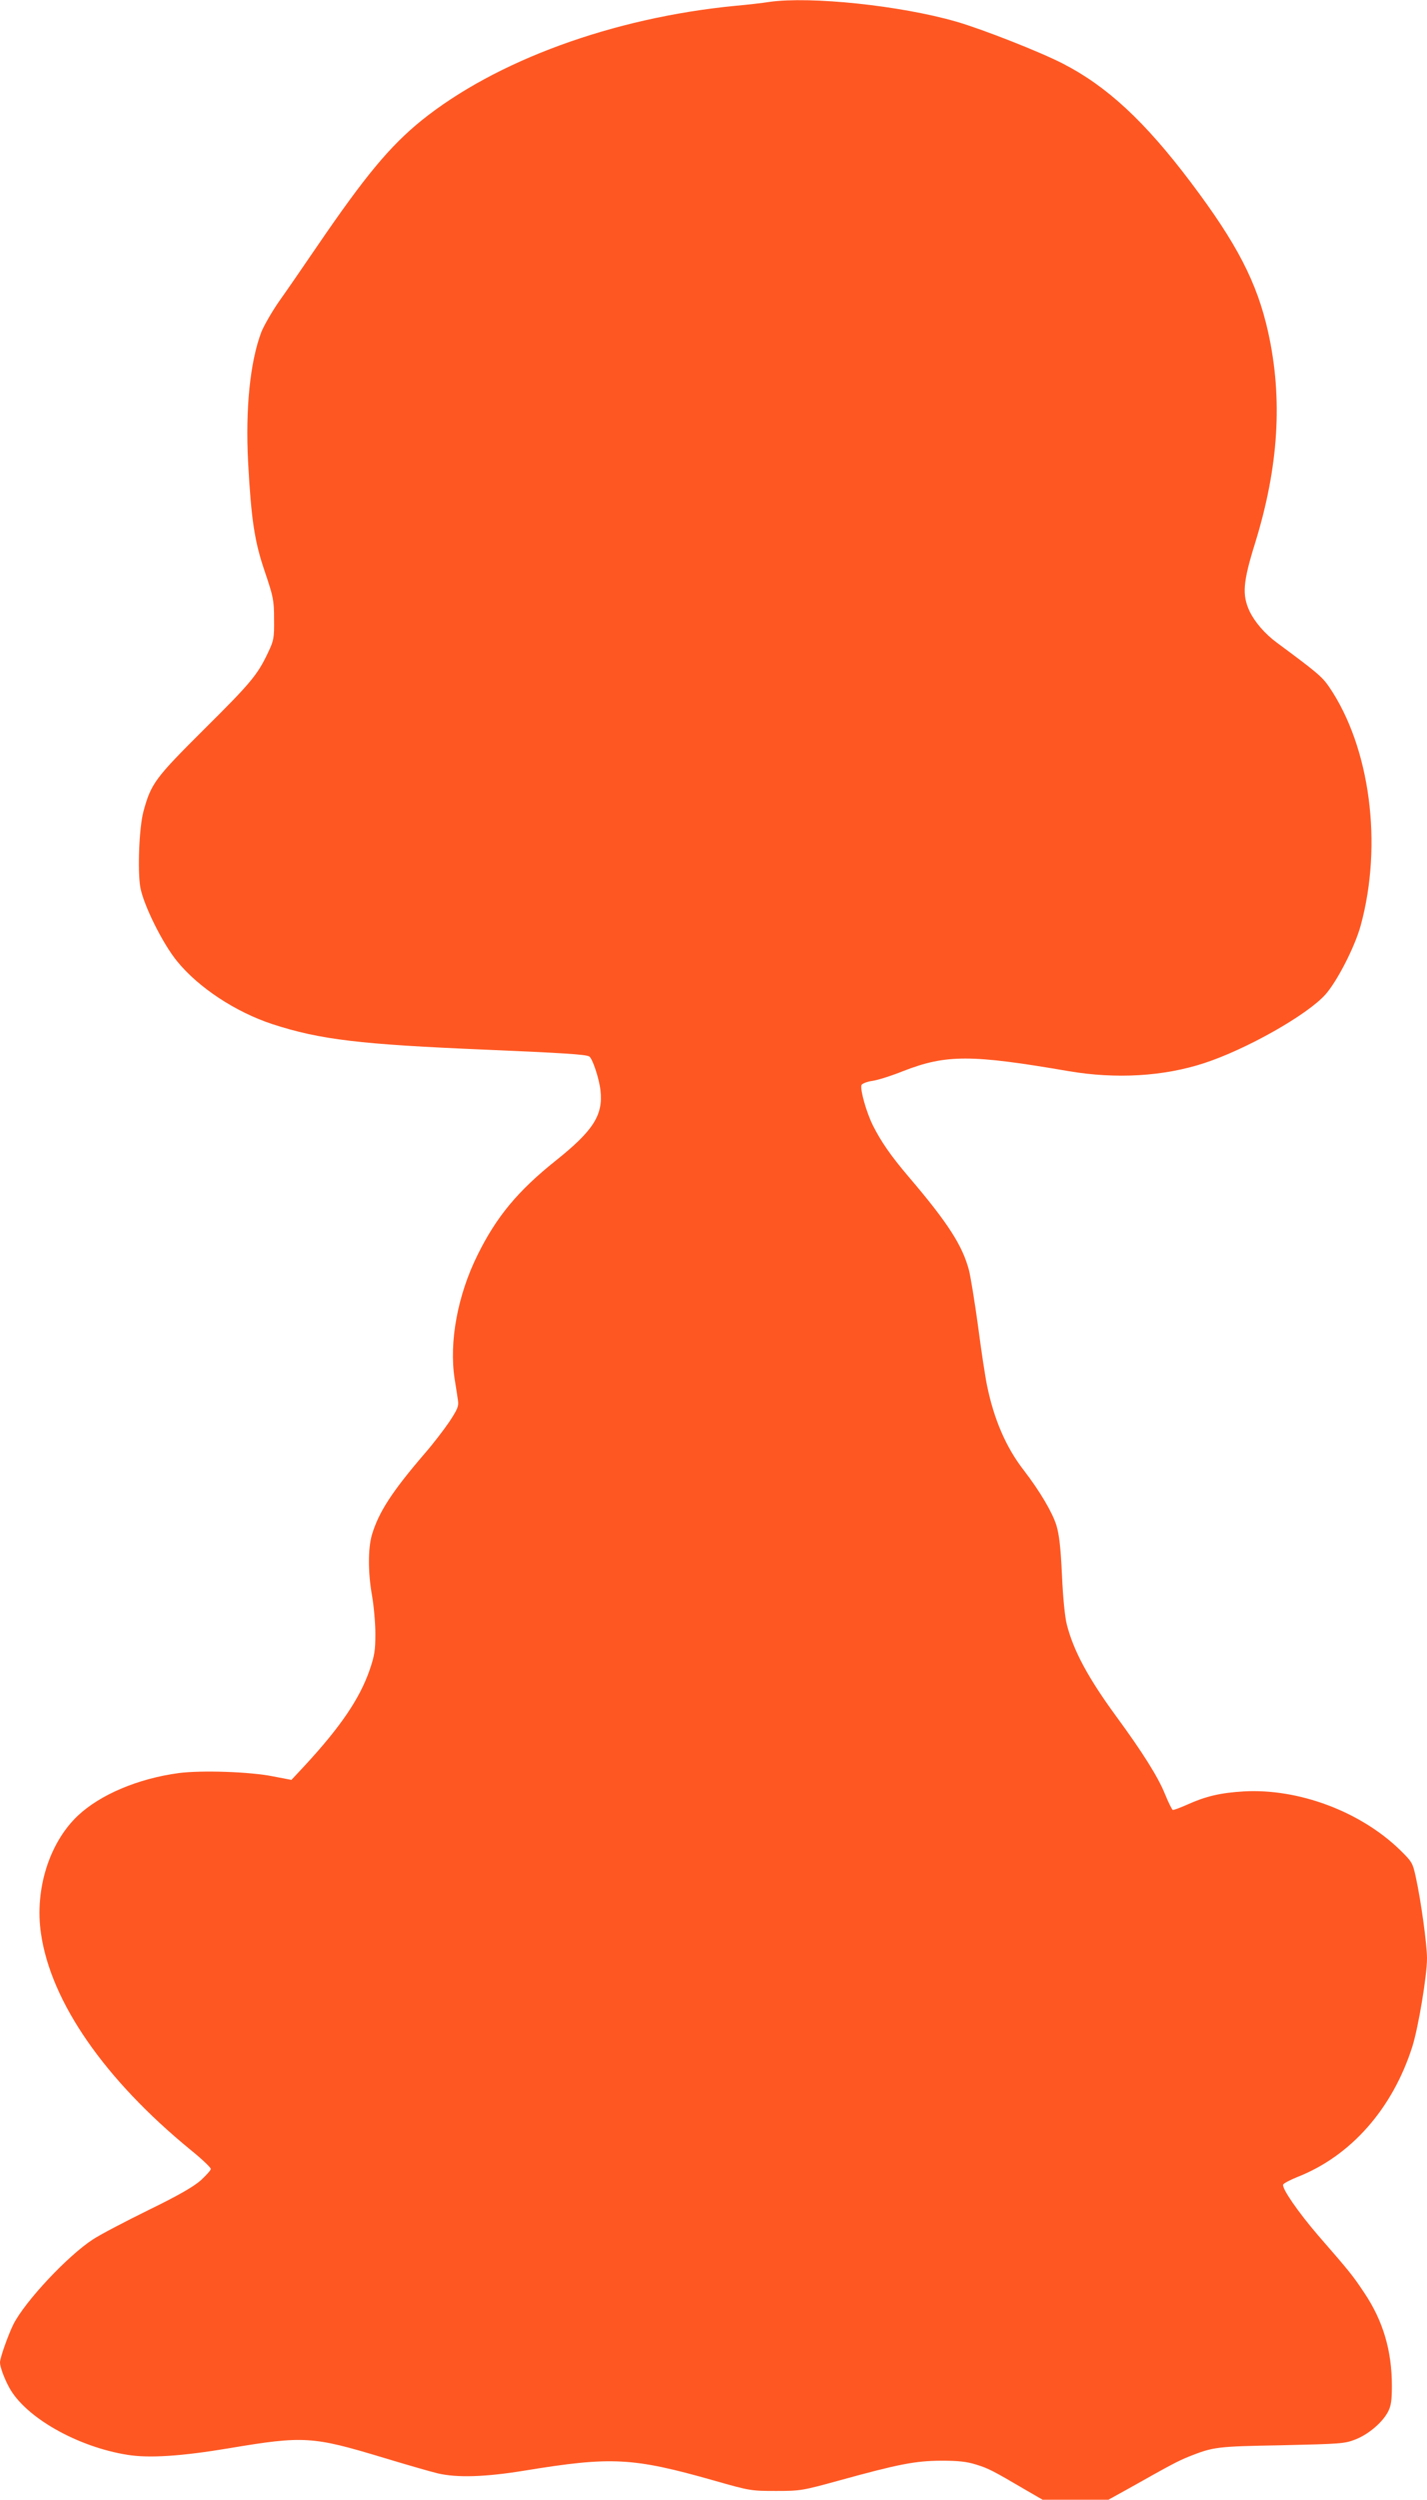
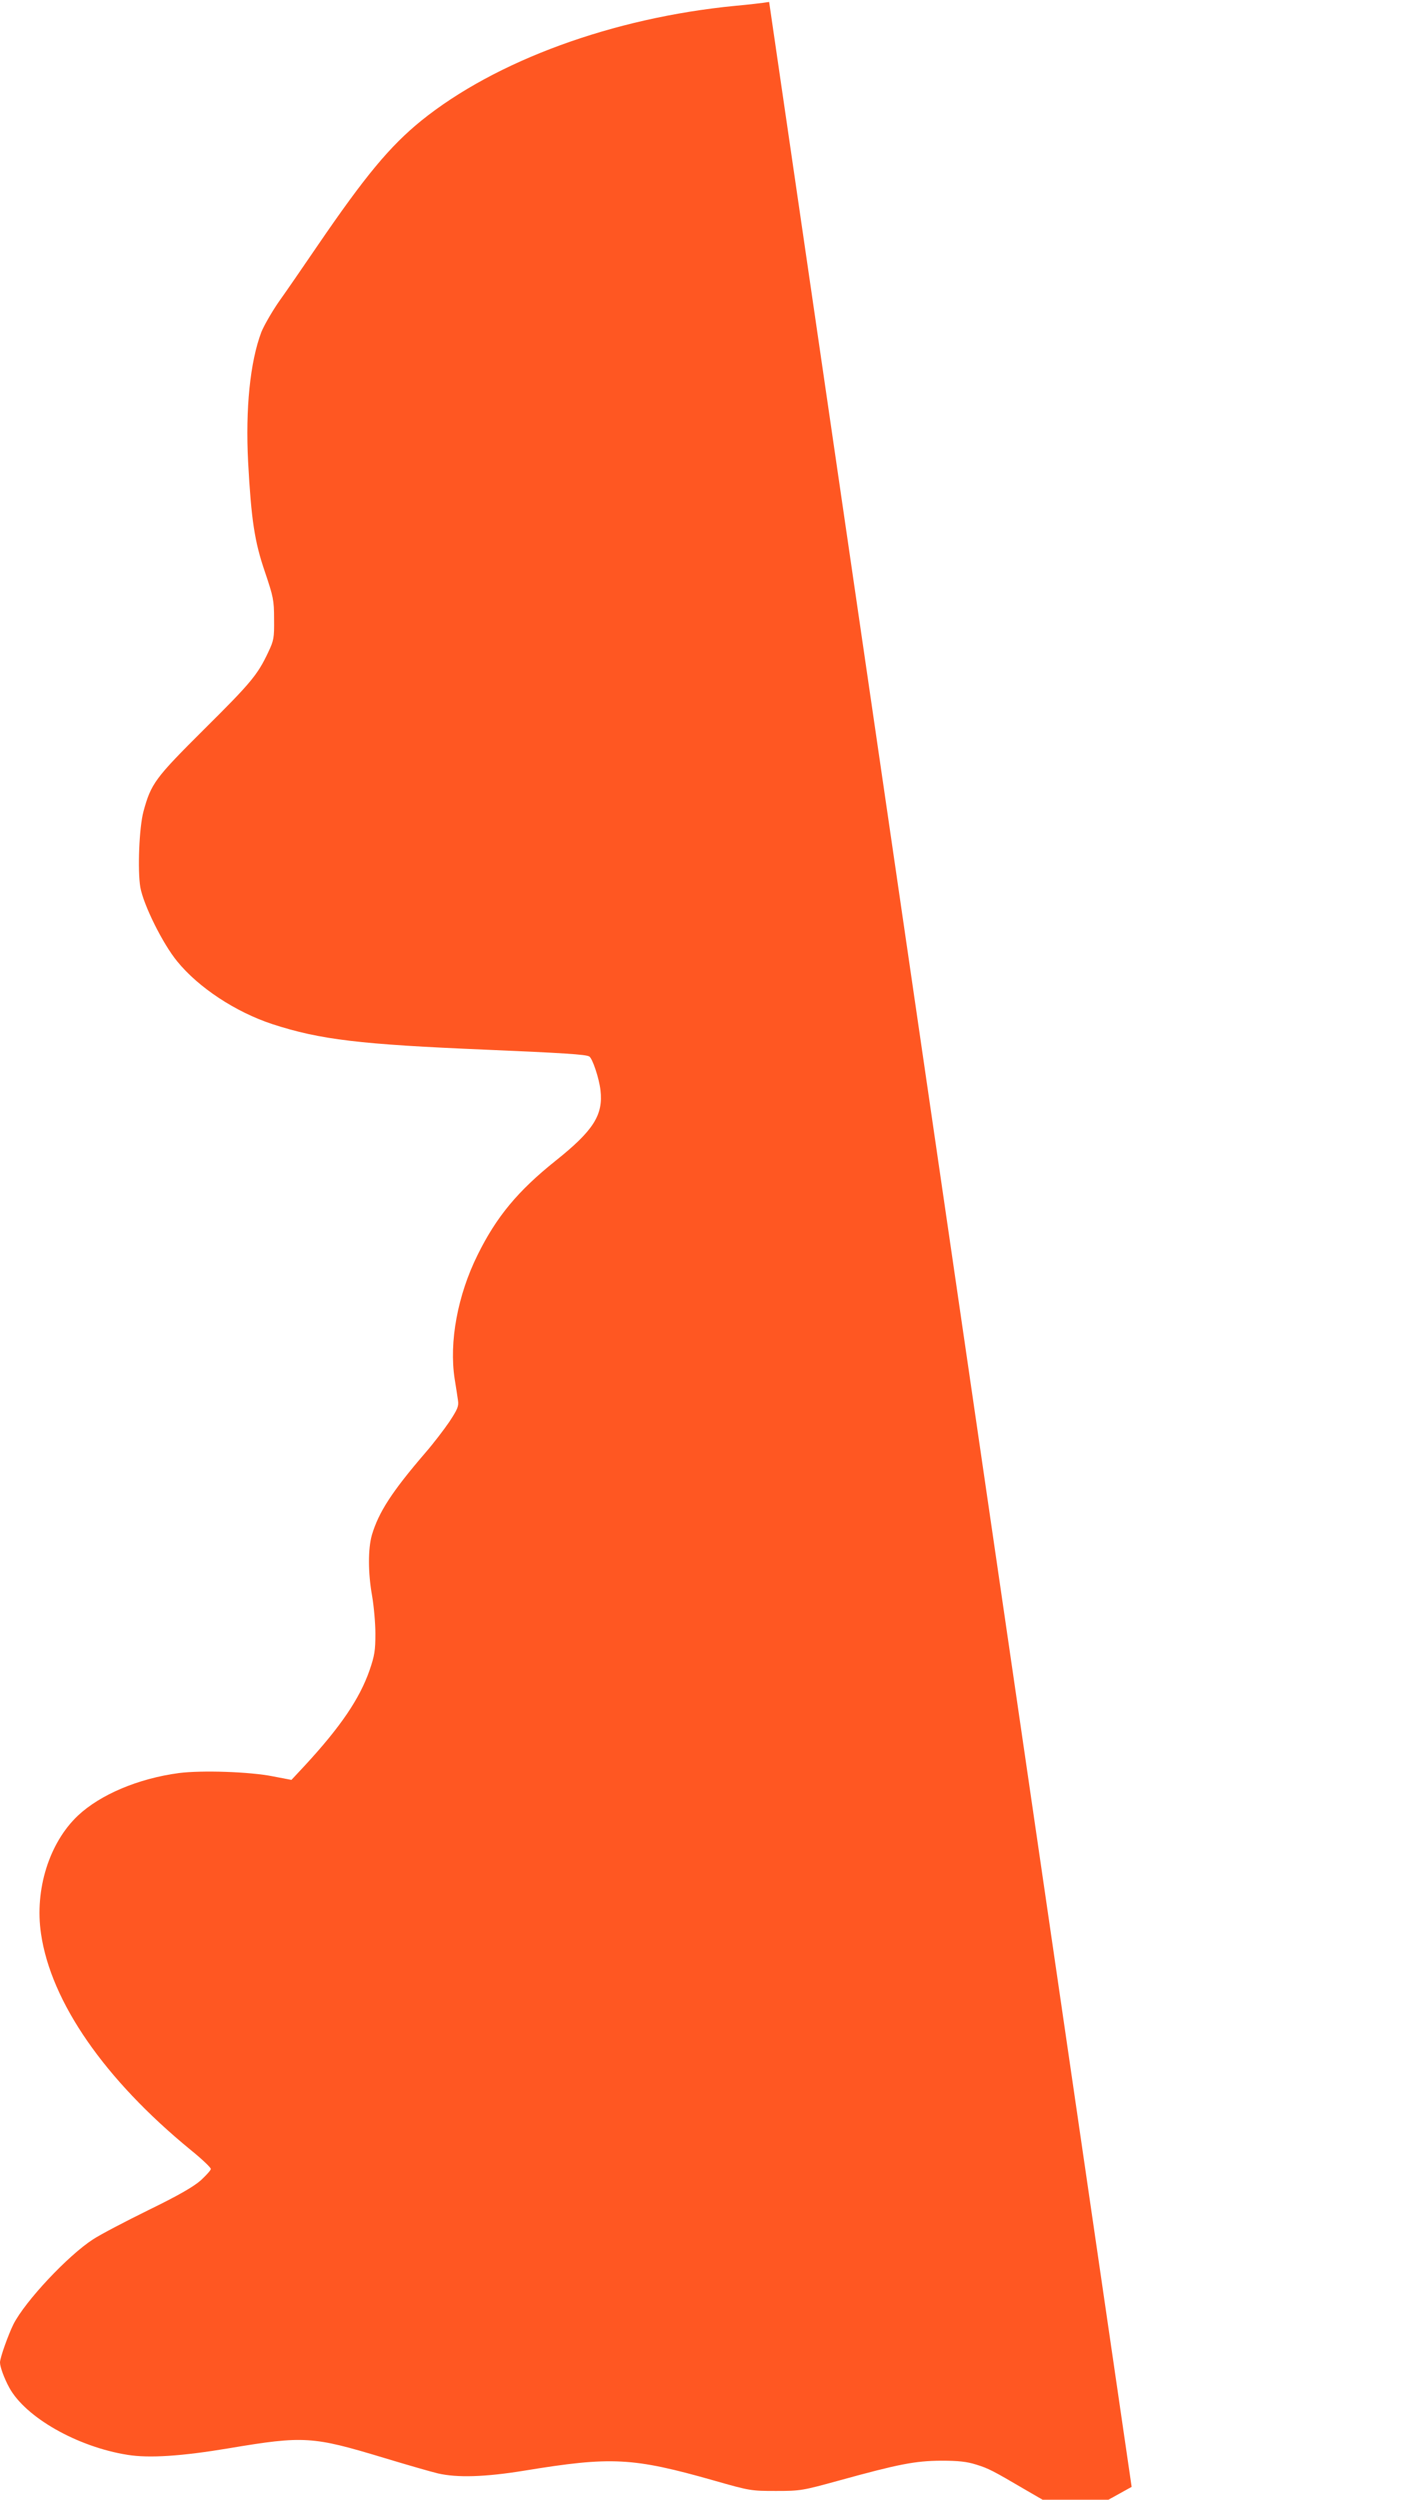
<svg xmlns="http://www.w3.org/2000/svg" version="1.0" width="731pt" height="1280pt" viewBox="0 0 731 1280" preserveAspectRatio="xMidYMid meet">
  <g transform="translate(0,1280) scale(0.1,-0.1)" fill="#ff5722" stroke="none">
-     <path d="M3940 12790 c-30 -5 -109 -14 -175 -20 -625 -61 -1225 -280 -1607 -588 -160 -130 -286 -281 -530 -638 -73 -107 -163 -238 -201 -291 -37 -54 -76 -123 -88 -153 -58 -153 -82 -393 -68 -665 16 -296 33 -409 86 -563 43 -128 47 -144 47 -242 1 -98 -1 -109 -31 -172 -54 -114 -88 -155 -328 -393 -249 -248 -271 -276 -310 -420 -22 -81 -31 -302 -16 -389 16 -89 114 -288 189 -379 109 -134 299 -259 487 -321 246 -80 449 -104 1095 -131 392 -17 513 -24 529 -35 16 -10 50 -111 57 -172 15 -127 -36 -207 -229 -361 -194 -155 -304 -287 -401 -484 -102 -206 -146 -445 -117 -633 7 -41 14 -91 17 -110 5 -30 -2 -46 -44 -110 -28 -41 -83 -113 -124 -160 -171 -199 -238 -303 -273 -420 -20 -71 -20 -193 1 -311 9 -52 17 -139 17 -194 0 -87 -4 -112 -30 -188 -51 -146 -149 -290 -331 -487 l-69 -74 -94 18 c-119 24 -366 32 -483 17 -208 -28 -402 -110 -517 -218 -147 -139 -222 -379 -189 -604 51 -350 325 -746 767 -1108 57 -46 103 -90 103 -97 0 -7 -24 -33 -52 -59 -38 -33 -116 -78 -268 -152 -118 -58 -246 -125 -284 -150 -128 -83 -346 -315 -407 -434 -27 -55 -69 -172 -69 -196 0 -23 22 -82 47 -128 83 -153 349 -304 606 -345 111 -18 278 -7 522 34 382 64 426 61 790 -49 119 -36 244 -72 278 -80 98 -23 241 -19 443 14 446 73 554 68 973 -51 182 -52 189 -53 316 -53 126 0 136 2 325 54 305 84 388 100 521 101 90 0 132 -5 180 -20 64 -20 83 -30 252 -129 l88 -51 169 0 168 0 119 66 c204 115 237 132 293 155 127 50 141 52 475 58 304 7 323 8 379 30 68 27 139 88 167 143 15 29 19 58 19 132 0 179 -45 332 -141 475 -58 87 -69 102 -238 296 -102 119 -185 239 -178 259 3 6 36 24 74 39 274 108 487 350 588 668 31 99 75 363 75 451 0 71 -31 296 -57 414 -16 75 -20 81 -80 140 -203 198 -521 317 -802 301 -119 -7 -195 -25 -290 -68 -36 -16 -69 -28 -73 -27 -5 2 -23 39 -41 83 -35 86 -113 211 -251 399 -141 193 -217 333 -251 467 -10 37 -20 139 -25 253 -7 146 -14 207 -29 257 -21 66 -84 173 -167 281 -91 117 -153 262 -188 434 -9 43 -30 180 -46 304 -17 124 -38 252 -46 284 -33 127 -107 243 -310 481 -91 107 -140 178 -182 261 -34 68 -67 185 -59 208 3 7 27 17 54 21 26 3 99 26 161 51 219 85 347 85 847 -1 242 -41 485 -27 693 41 215 70 529 247 622 352 60 68 150 243 180 352 114 416 49 913 -161 1222 -36 53 -64 76 -268 227 -61 45 -113 105 -140 161 -39 84 -34 149 28 348 121 391 143 740 67 1082 -57 255 -160 453 -395 765 -236 313 -430 493 -656 609 -116 60 -414 177 -546 215 -287 83 -749 131 -959 101z" />
+     <path d="M3940 12790 c-30 -5 -109 -14 -175 -20 -625 -61 -1225 -280 -1607 -588 -160 -130 -286 -281 -530 -638 -73 -107 -163 -238 -201 -291 -37 -54 -76 -123 -88 -153 -58 -153 -82 -393 -68 -665 16 -296 33 -409 86 -563 43 -128 47 -144 47 -242 1 -98 -1 -109 -31 -172 -54 -114 -88 -155 -328 -393 -249 -248 -271 -276 -310 -420 -22 -81 -31 -302 -16 -389 16 -89 114 -288 189 -379 109 -134 299 -259 487 -321 246 -80 449 -104 1095 -131 392 -17 513 -24 529 -35 16 -10 50 -111 57 -172 15 -127 -36 -207 -229 -361 -194 -155 -304 -287 -401 -484 -102 -206 -146 -445 -117 -633 7 -41 14 -91 17 -110 5 -30 -2 -46 -44 -110 -28 -41 -83 -113 -124 -160 -171 -199 -238 -303 -273 -420 -20 -71 -20 -193 1 -311 9 -52 17 -139 17 -194 0 -87 -4 -112 -30 -188 -51 -146 -149 -290 -331 -487 l-69 -74 -94 18 c-119 24 -366 32 -483 17 -208 -28 -402 -110 -517 -218 -147 -139 -222 -379 -189 -604 51 -350 325 -746 767 -1108 57 -46 103 -90 103 -97 0 -7 -24 -33 -52 -59 -38 -33 -116 -78 -268 -152 -118 -58 -246 -125 -284 -150 -128 -83 -346 -315 -407 -434 -27 -55 -69 -172 -69 -196 0 -23 22 -82 47 -128 83 -153 349 -304 606 -345 111 -18 278 -7 522 34 382 64 426 61 790 -49 119 -36 244 -72 278 -80 98 -23 241 -19 443 14 446 73 554 68 973 -51 182 -52 189 -53 316 -53 126 0 136 2 325 54 305 84 388 100 521 101 90 0 132 -5 180 -20 64 -20 83 -30 252 -129 l88 -51 169 0 168 0 119 66 z" />
  </g>
</svg>